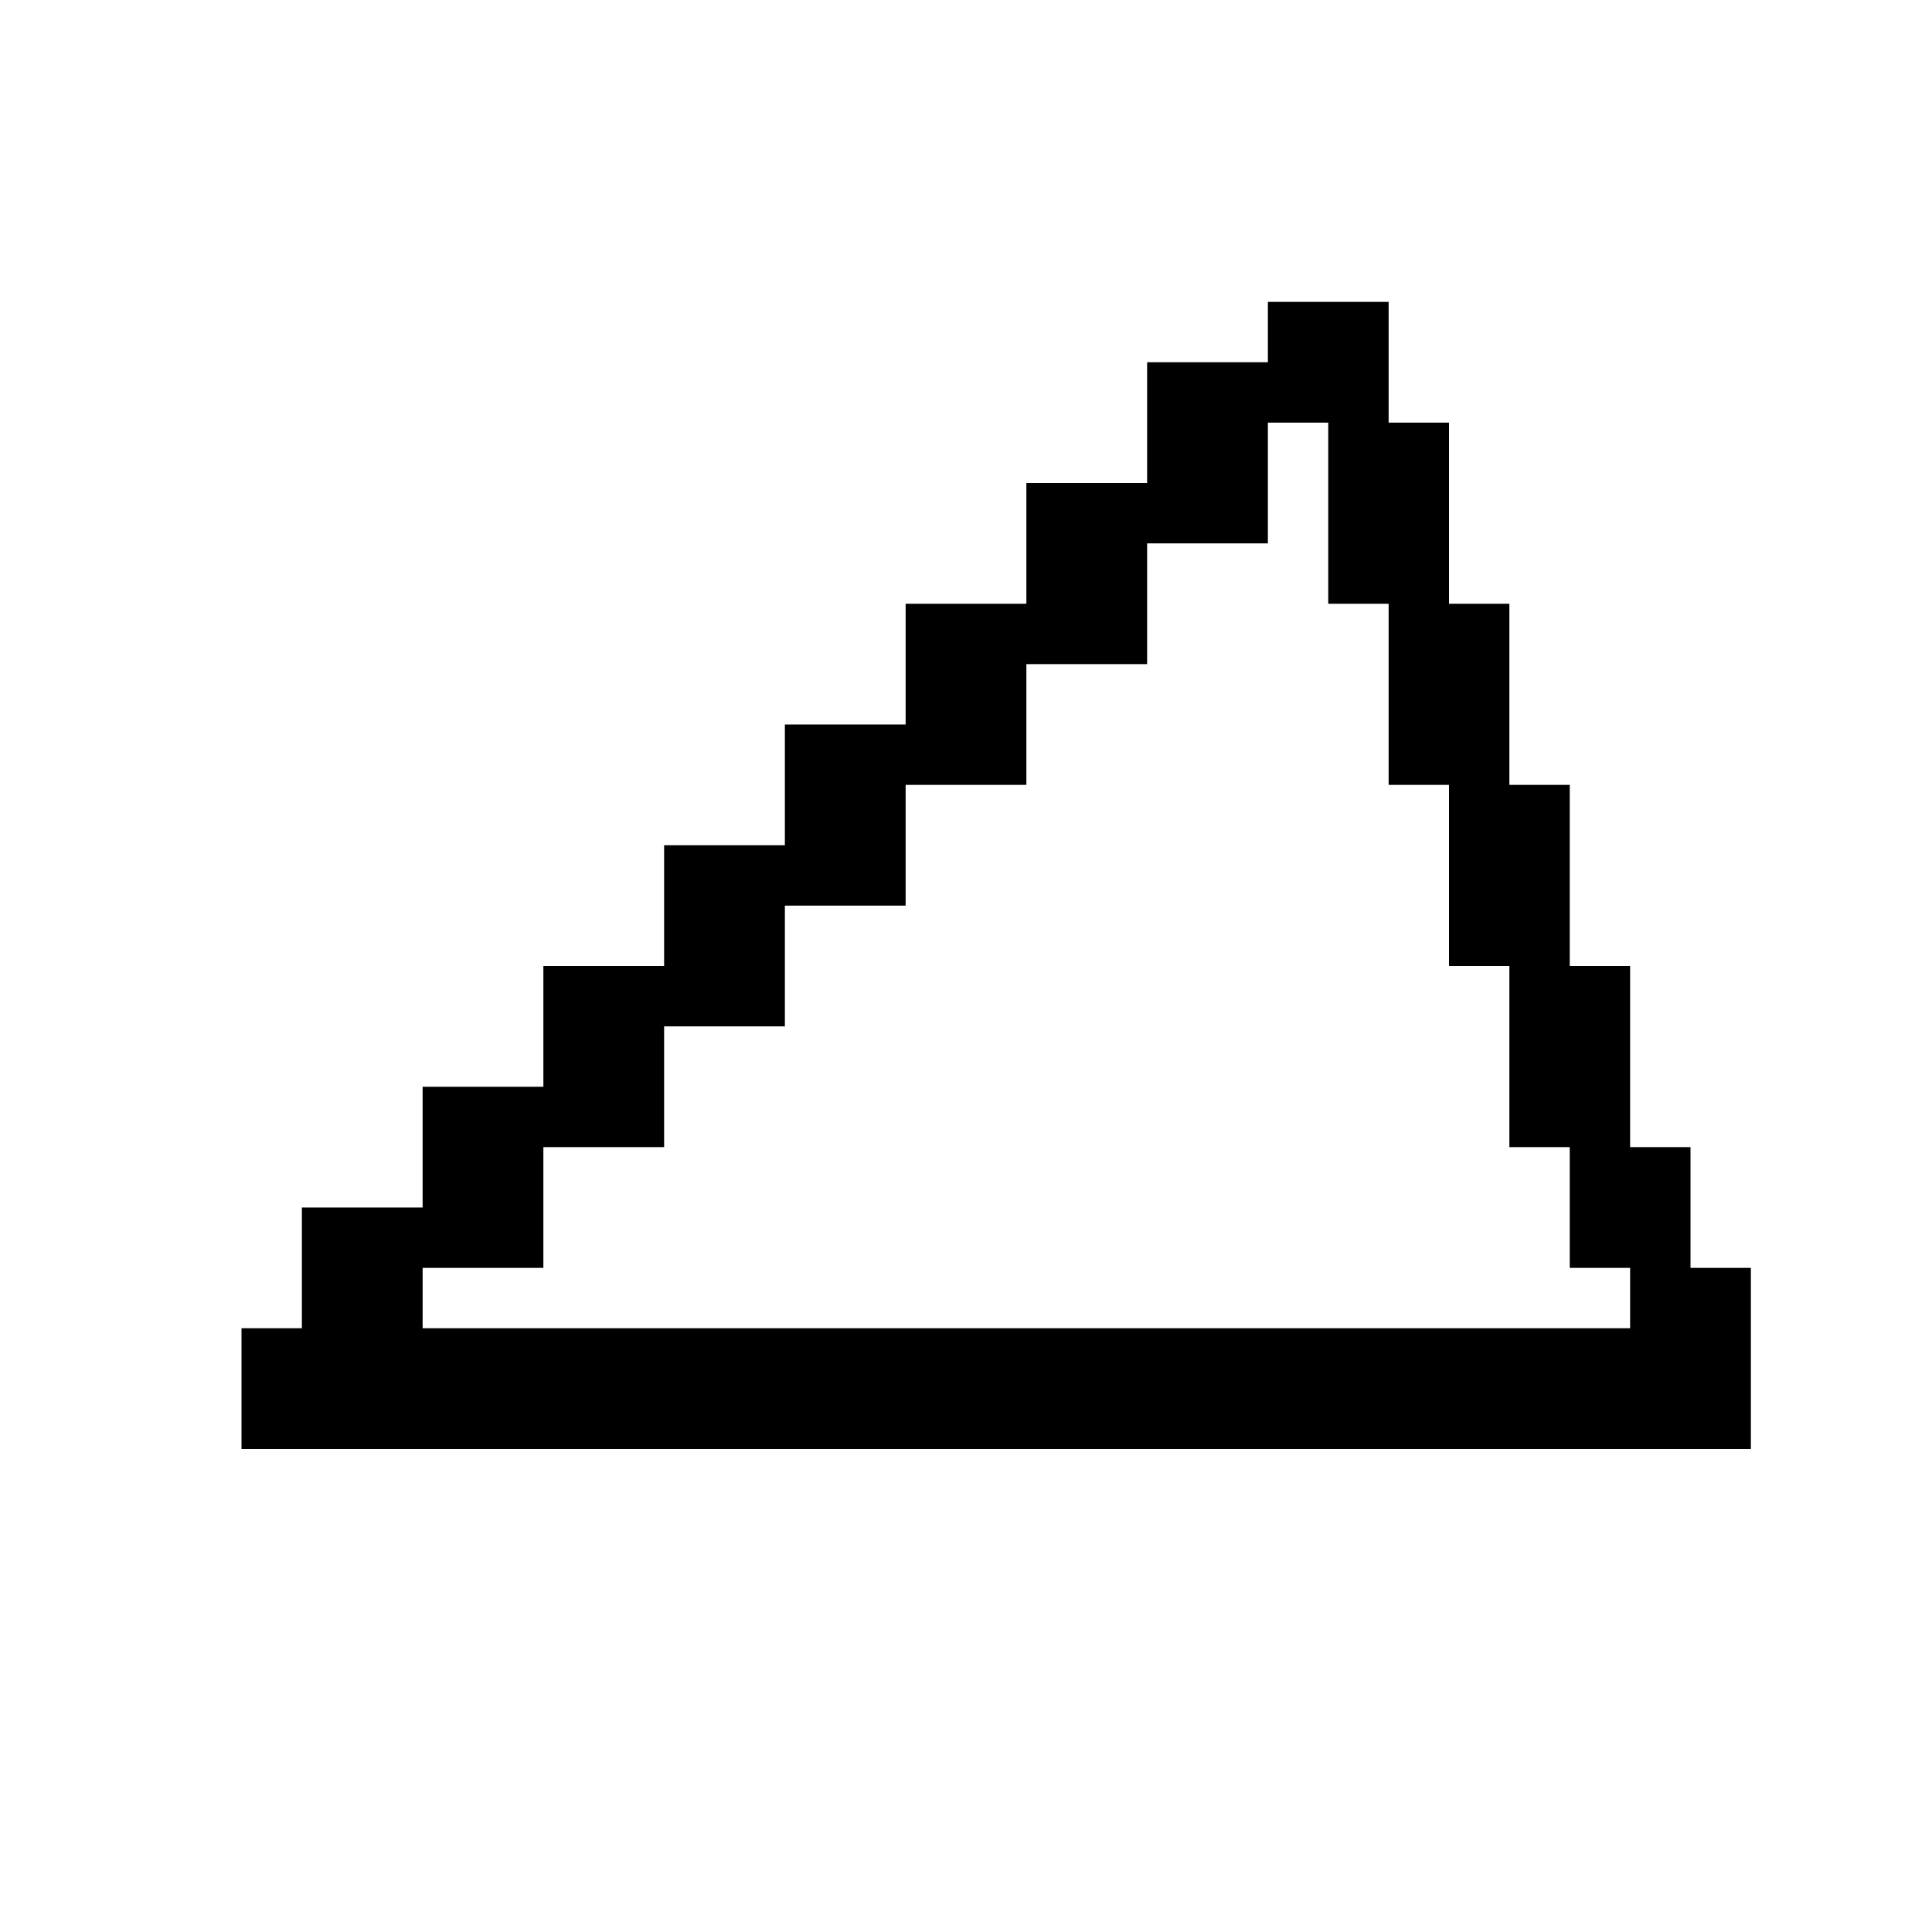
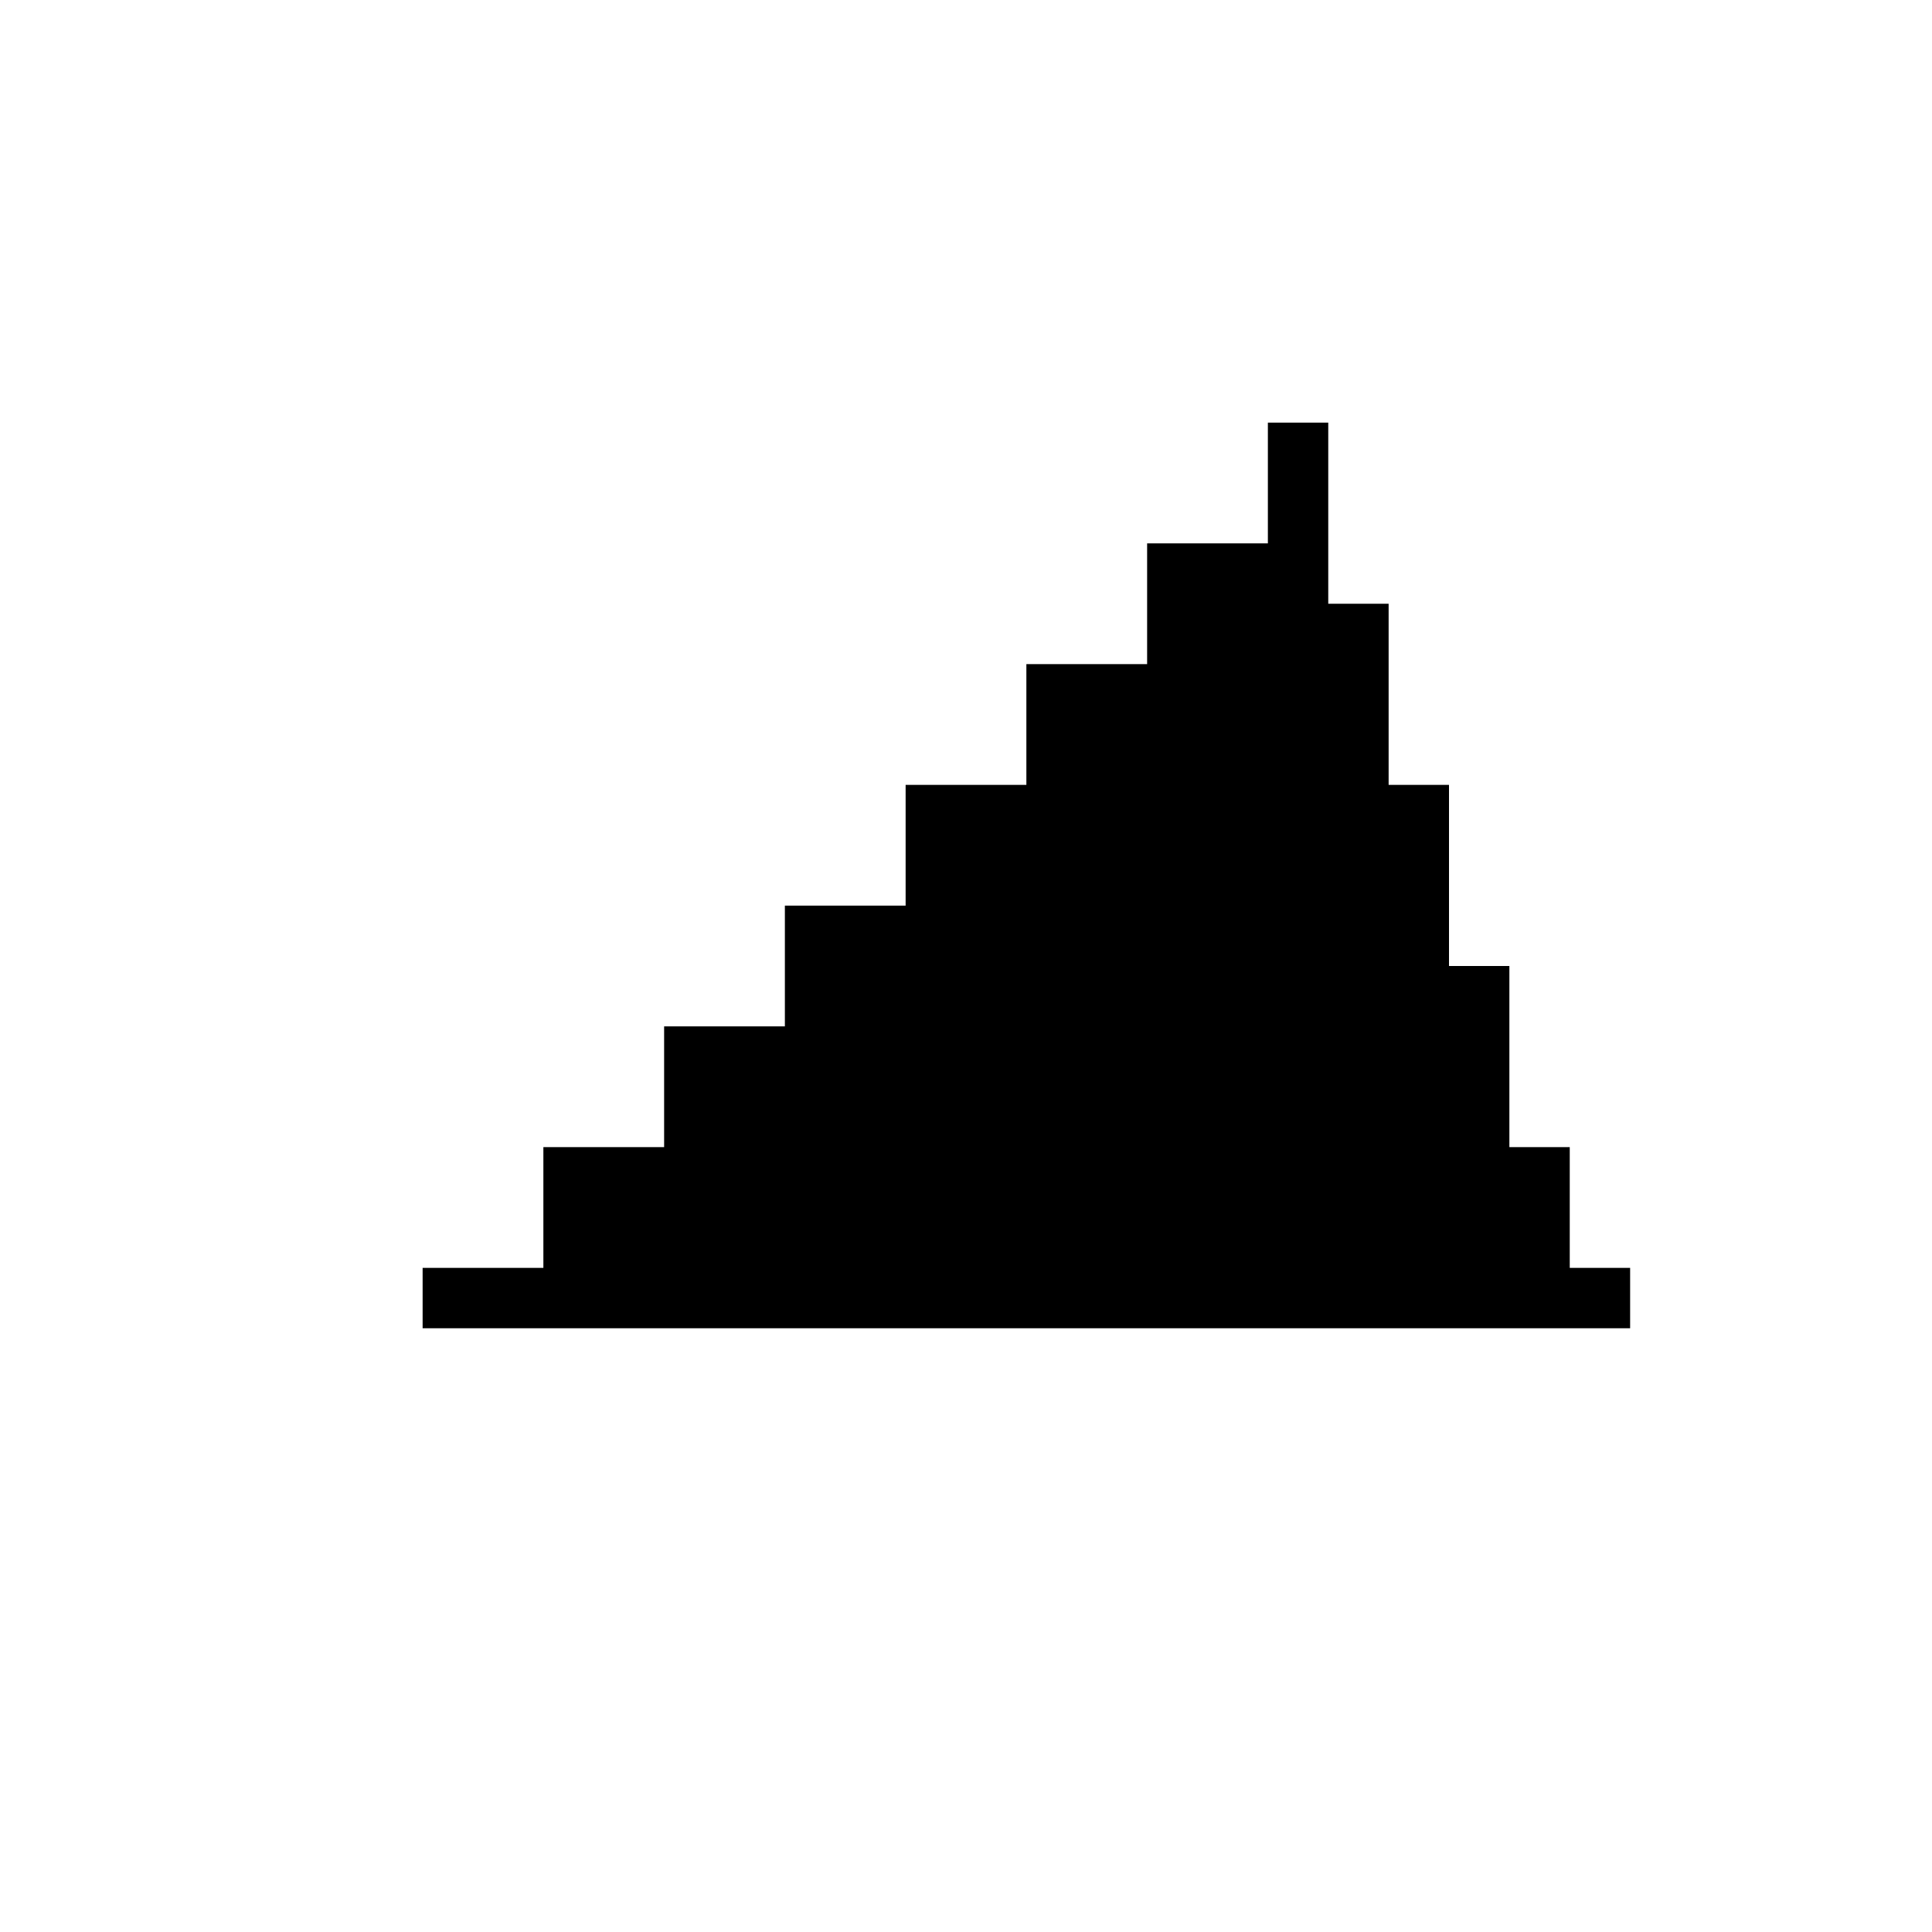
<svg xmlns="http://www.w3.org/2000/svg" version="1.0" width="256pt" height="256pt" viewBox="0 0 256 256" preserveAspectRatio="xMidYMid meet">
  <g transform="translate(0,256) scale(0.1,-0.1)" fill="#000000" stroke="none">
-     <path d="M1680 2120 l0 -40 -80 0 -80 0 0 -80 0 -80 -80 0 -80 0 0 -80 0 -80 -80 0 -80 0 0 -80 0 -80 -80 0 -80 0 0 -80 0 -80 -80 0 -80 0 0 -80 0 -80 -80 0 -80 0 0 -80 0 -80 -80 0 -80 0 0 -80 0 -80 -80 0 -80 0 0 -80 0 -80 -40 0 -40 0 0 -80 0 -80 1000 0 1000 0 0 120 0 120 -40 0 -40 0 0 80 0 80 -40 0 -40 0 0 120 0 120 -40 0 -40 0 0 120 0 120 -40 0 -40 0 0 120 0 120 -40 0 -40 0 0 120 0 120 -40 0 -40 0 0 80 0 80 -80 0 -80 0 0 -40z m80 -240 l0 -120 40 0 40 0 0 -120 0 -120 40 0 40 0 0 -120 0 -120 40 0 40 0 0 -120 0 -120 40 0 40 0 0 -80 0 -80 40 0 40 0 0 -40 0 -40 -800 0 -800 0 0 40 0 40 80 0 80 0 0 80 0 80 80 0 80 0 0 80 0 80 80 0 80 0 0 80 0 80 80 0 80 0 0 80 0 80 80 0 80 0 0 80 0 80 80 0 80 0 0 80 0 80 80 0 80 0 0 80 0 80 40 0 40 0 0 -120z" />
+     <path d="M1680 2120 z m80 -240 l0 -120 40 0 40 0 0 -120 0 -120 40 0 40 0 0 -120 0 -120 40 0 40 0 0 -120 0 -120 40 0 40 0 0 -80 0 -80 40 0 40 0 0 -40 0 -40 -800 0 -800 0 0 40 0 40 80 0 80 0 0 80 0 80 80 0 80 0 0 80 0 80 80 0 80 0 0 80 0 80 80 0 80 0 0 80 0 80 80 0 80 0 0 80 0 80 80 0 80 0 0 80 0 80 80 0 80 0 0 80 0 80 40 0 40 0 0 -120z" />
  </g>
</svg>